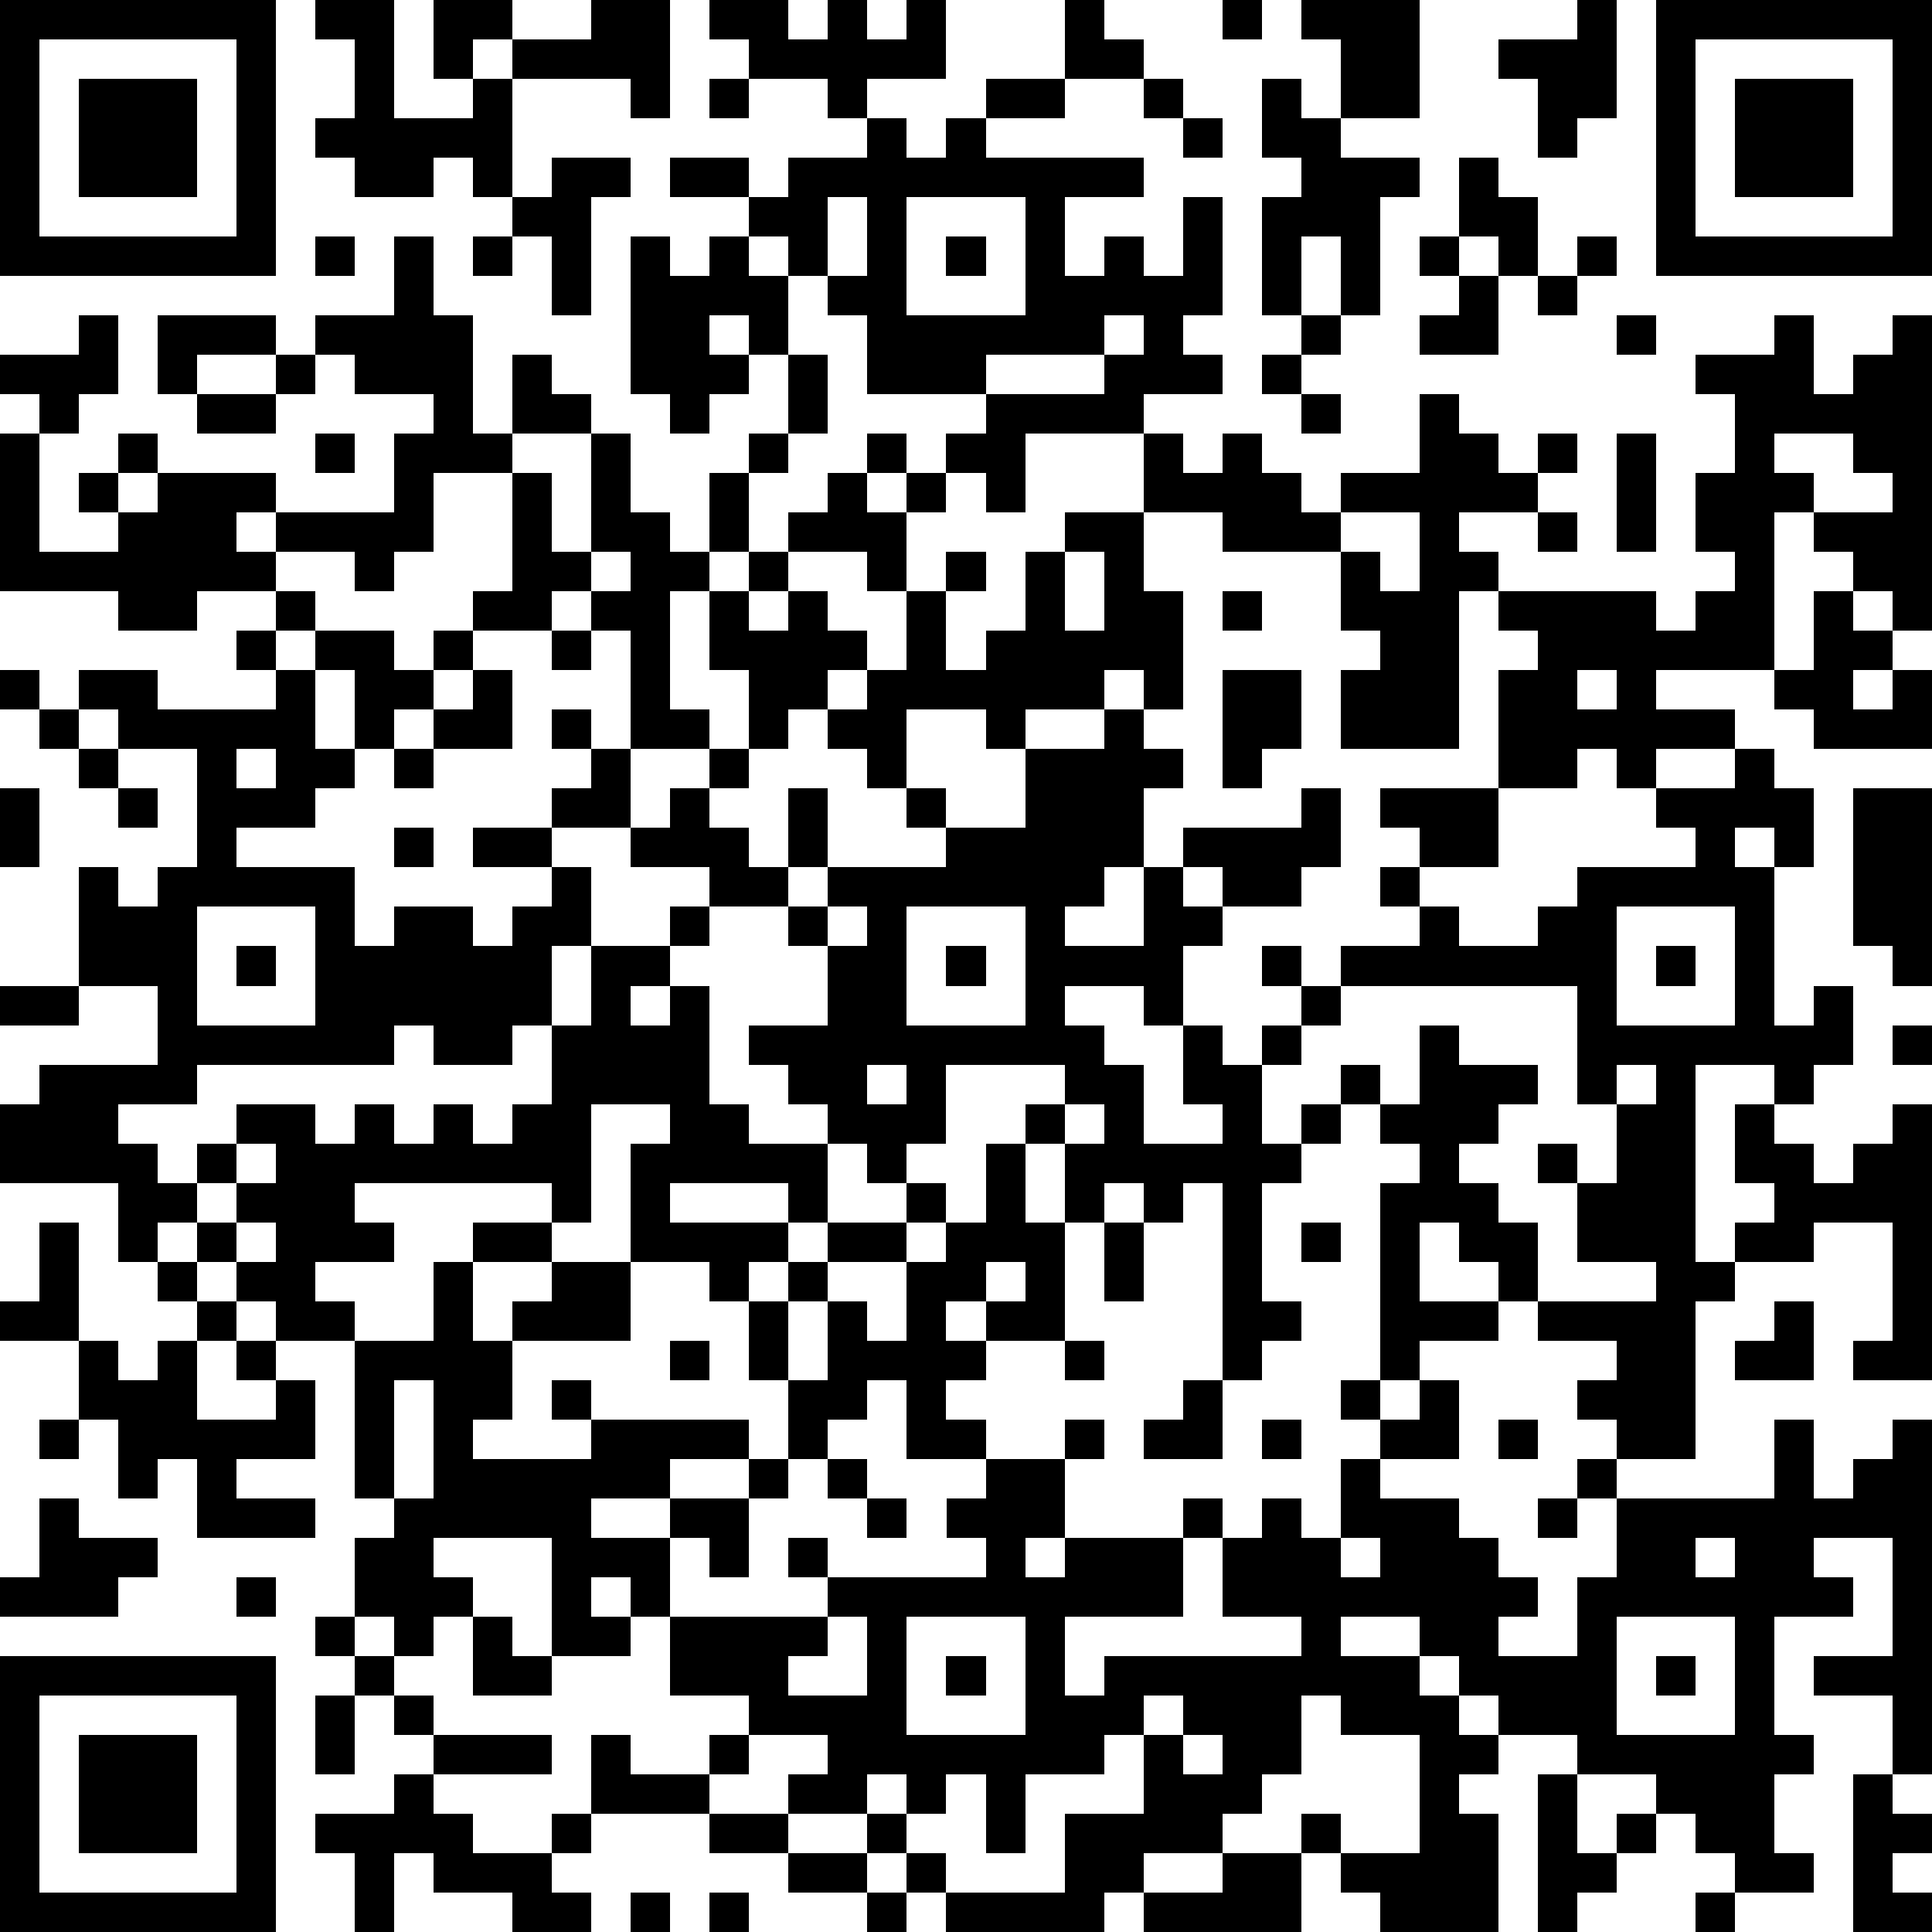
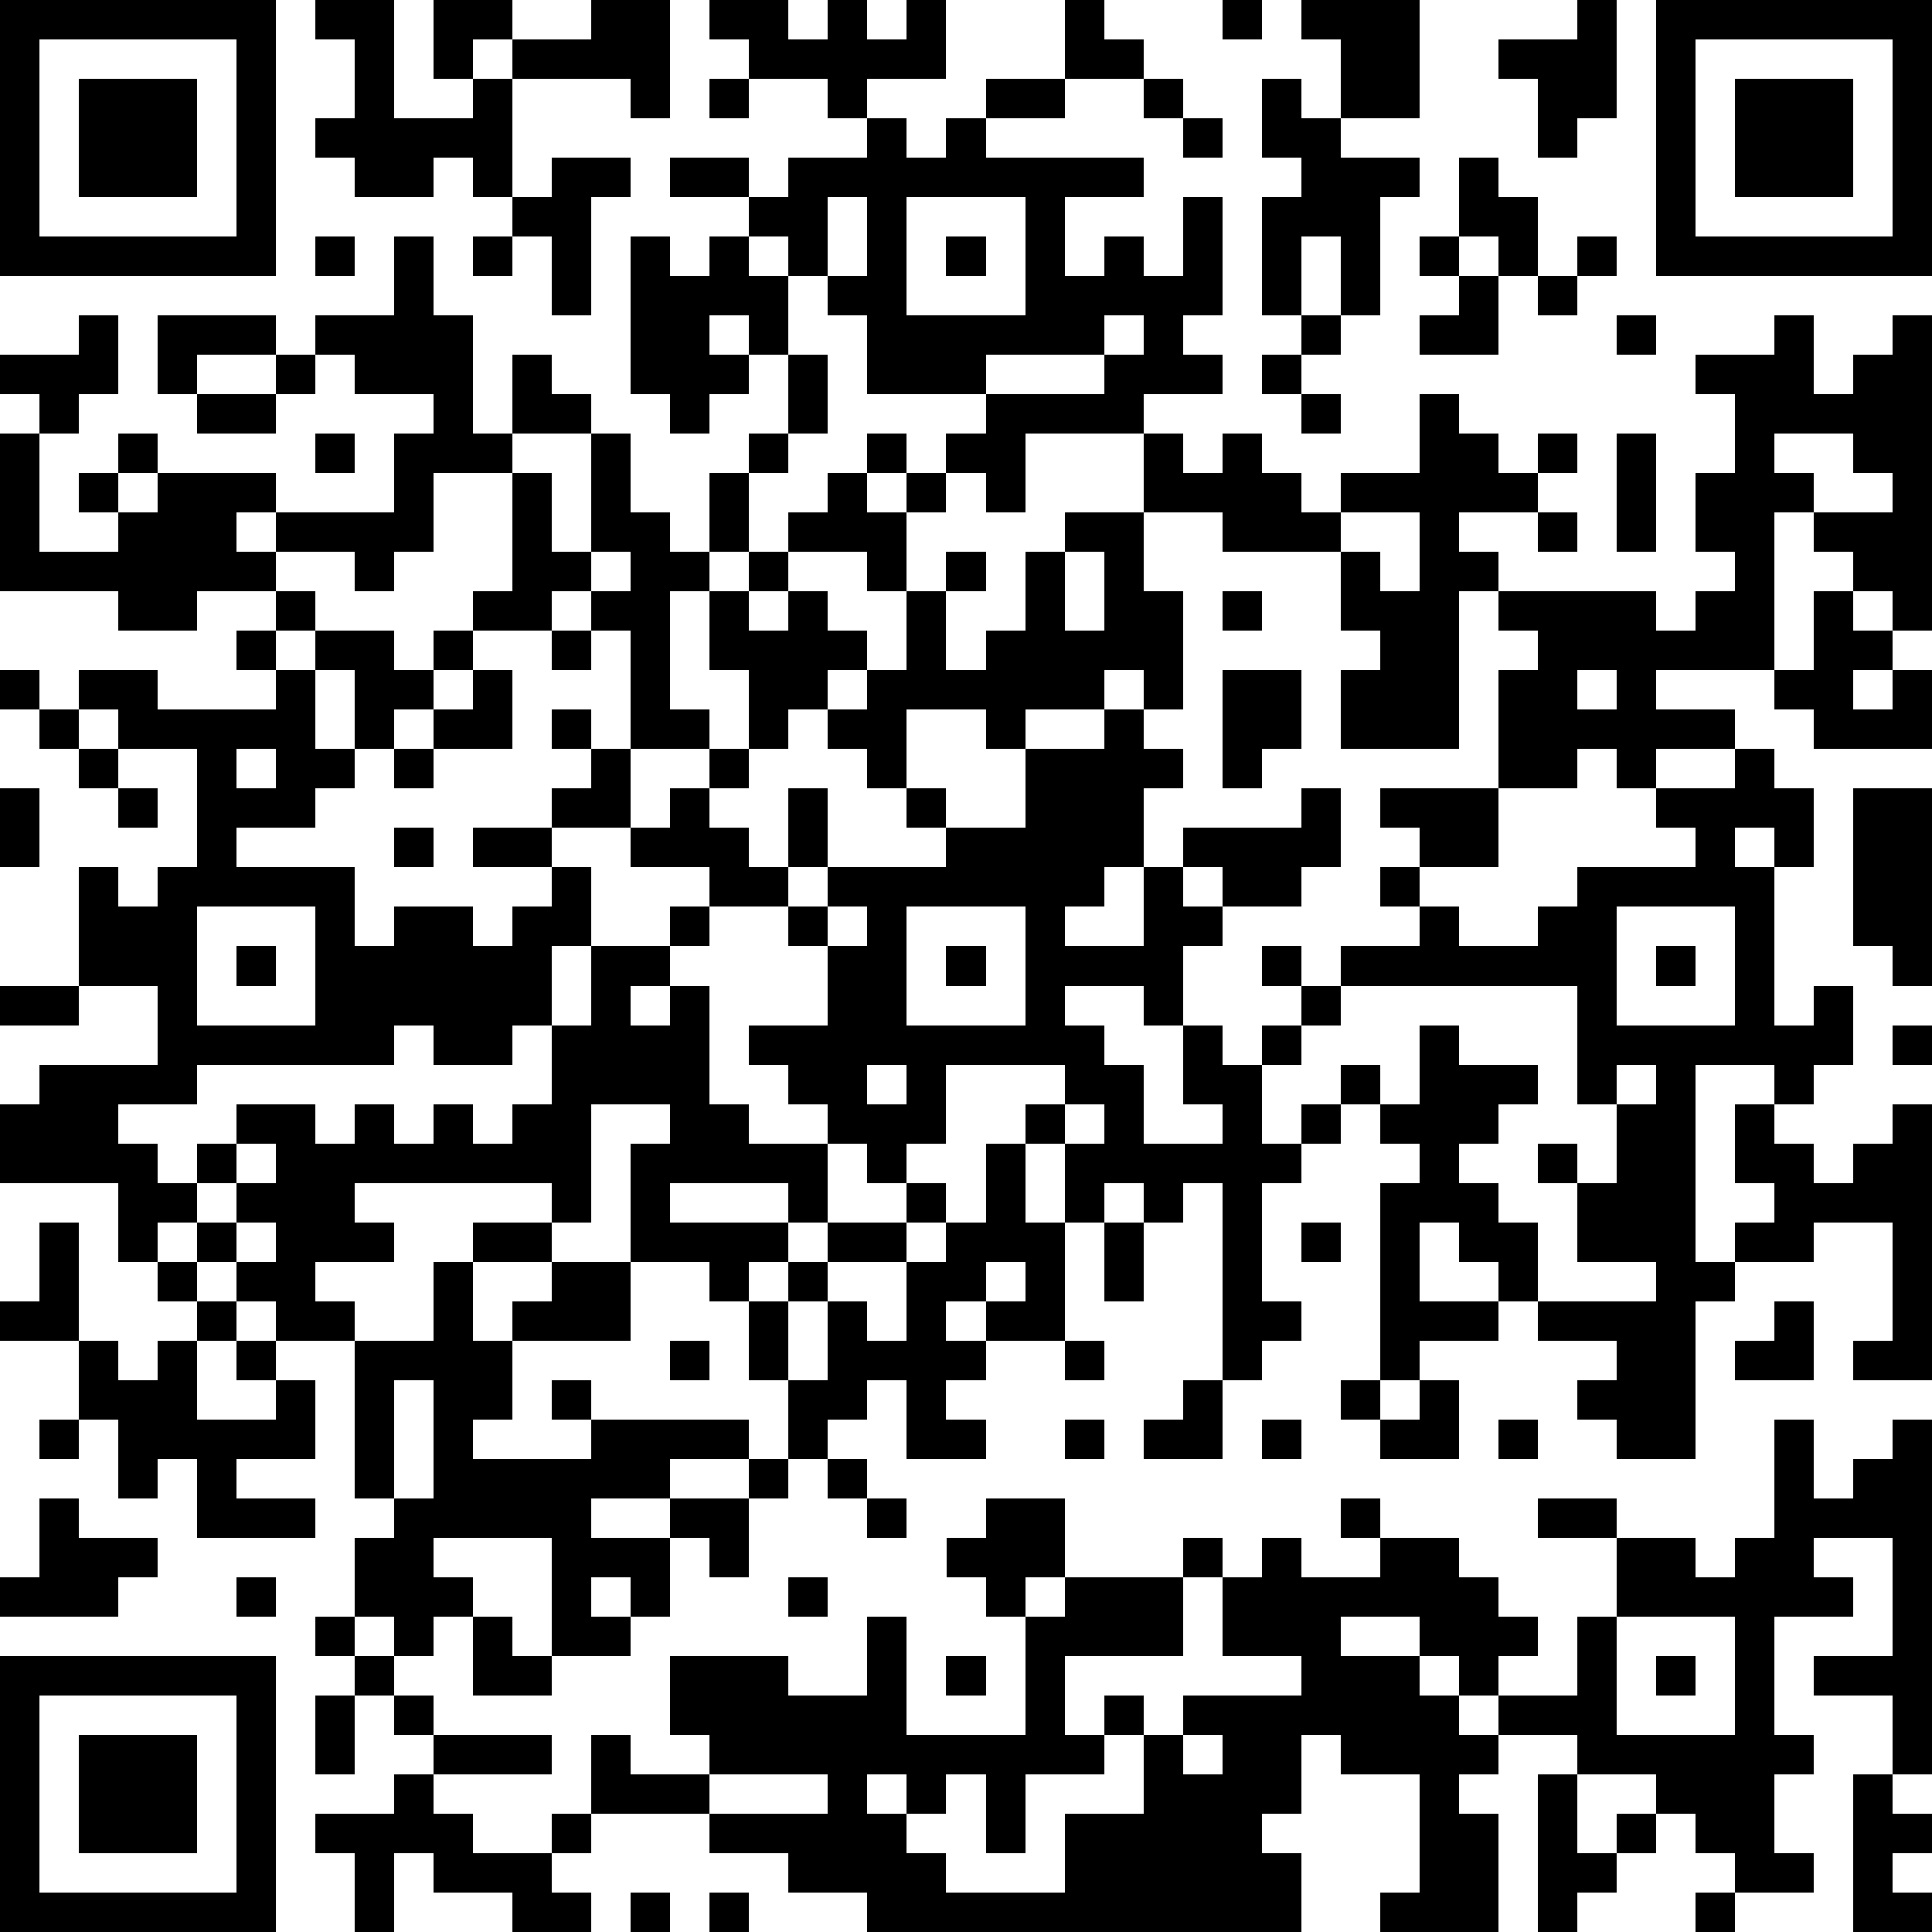
<svg xmlns="http://www.w3.org/2000/svg" version="1.1" width="196" height="196" shape-rendering="crispEdges">
-   <path d="M0 0h7v7h-7zM8 0h2v3h2v-1h-1v-2h2v1h-1v1h1v-1h2v-1h2v3h-1v-1h-3v3h-1v-1h-1v1h-2v-1h-1v-1h1v-2h-1zM18 0h2v1h1v-1h1v1h1v-1h1v2h-2v1h-1v-1h-2v-1h-1zM27 0h1v1h1v1h-2zM31 0h1v1h-1zM33 0h3v3h-2v-2h-1zM40 0h1v3h-1v1h-1v-2h-1v-1h2zM42 0h7v7h-7zM1 1v5h5v-5zM43 1v5h5v-5zM2 2h3v3h-3zM18 2h1v1h-1zM25 2h2v1h-2zM29 2h1v1h-1zM32 2h1v1h1v1h2v1h-1v3h-1v-2h-1v2h-1v-3h1v-1h-1zM44 2h3v3h-3zM22 3h1v1h1v-1h1v1h4v1h-2v2h1v-1h1v1h1v-2h1v3h-1v1h1v1h-2v1h-3v2h-1v-1h-1v-1h1v-1h-3v-2h-1v-1h-1v-1h-1v-1h-2v-1h2v1h1v-1h2zM30 3h1v1h-1zM14 4h2v1h-1v3h-1v-2h-1v-1h1zM37 4h1v1h1v2h-1v-1h-1zM21 5v2h1v-2zM23 5v3h3v-3zM8 6h1v1h-1zM10 6h1v2h1v3h1v-2h1v1h1v1h-2v1h-2v2h-1v1h-1v-1h-2v-1h-1v1h1v1h-2v1h-2v-1h-3v-4h1v-1h-1v-1h2v-1h1v2h-1v1h-1v3h2v-1h-1v-1h1v-1h1v1h-1v1h1v-1h3v1h3v-2h1v-1h-2v-1h-1v-1h2zM12 6h1v1h-1zM16 6h1v1h1v-1h1v1h1v2h-1v-1h-1v1h1v1h-1v1h-1v-1h-1zM24 6h1v1h-1zM36 6h1v1h-1zM40 6h1v1h-1zM37 7h1v2h-2v-1h1zM39 7h1v1h-1zM4 8h3v1h-2v1h-1zM28 8v1h-3v1h3v-1h1v-1zM33 8h1v1h-1zM41 8h1v1h-1zM45 8h1v2h1v-1h1v-1h1v8h-1v-1h-1v-1h-1v-1h-1v4h-3v1h2v1h-2v1h-1v-1h-1v1h-2v-3h1v-1h-1v-1h-1v4h-3v-2h1v-1h-1v-2h-3v-1h-2v-2h1v1h1v-1h1v1h1v1h1v-1h2v-2h1v1h1v1h1v-1h1v1h-1v1h-2v1h1v1h4v1h1v-1h1v-1h-1v-2h1v-2h-1v-1h2zM7 9h1v1h-1zM20 9h1v2h-1zM32 9h1v1h-1zM5 10h2v1h-2zM33 10h1v1h-1zM8 11h1v1h-1zM15 11h1v2h1v1h1v-2h1v-1h1v1h-1v2h-1v1h-1v3h1v1h-2v-3h-1v-1h-1v1h-2v-1h1v-3h1v2h1zM22 11h1v1h-1zM41 11h1v3h-1zM45 11v1h1v1h2v-1h-1v-1zM21 12h1v1h1v-1h1v1h-1v2h-1v-1h-2v-1h1zM27 13h2v2h1v3h-1v-1h-1v1h-2v1h-1v-1h-2v2h-1v-1h-1v-1h-1v1h-1v-2h-1v-2h1v-1h1v1h-1v1h1v-1h1v1h1v1h-1v1h1v-1h1v-2h1v-1h1v1h-1v2h1v-1h1v-2h1zM34 13v1h1v1h1v-2zM39 13h1v1h-1zM15 14v1h1v-1zM27 14v2h1v-2zM7 15h1v1h-1zM31 15h1v1h-1zM46 15h1v1h1v1h-1v1h1v-1h1v2h-3v-1h-1v-1h1zM6 16h1v1h-1zM8 16h2v1h1v-1h1v1h-1v1h-1v1h-1v-2h-1zM14 16h1v1h-1zM0 17h1v1h-1zM2 17h2v1h3v-1h1v2h1v1h-1v1h-2v1h3v2h1v-1h2v1h1v-1h1v-1h-2v-1h2v-1h1v-1h-1v-1h1v1h1v2h-2v1h1v2h-1v2h-1v1h-2v-1h-1v1h-5v1h-2v1h1v1h1v-1h1v-1h2v1h1v-1h1v1h1v-1h1v1h1v-1h1v-2h1v-2h2v-1h1v-1h-2v-1h1v-1h1v-1h1v1h-1v1h1v1h1v-2h1v2h-1v1h-2v1h-1v1h-1v1h1v-1h1v3h1v1h2v-1h-1v-1h-1v-1h2v-2h-1v-1h1v-1h3v-1h-1v-1h1v1h2v-2h2v-1h1v1h1v1h-1v2h-1v1h-1v1h2v-2h1v-1h3v-1h1v2h-1v1h-2v-1h-1v1h1v1h-1v2h-1v-1h-2v1h1v1h1v2h2v-1h-1v-2h1v1h1v-1h1v-1h-1v-1h1v1h1v-1h2v-1h-1v-1h1v-1h-1v-1h3v2h-2v1h1v1h2v-1h1v-1h3v-1h-1v-1h2v-1h1v1h1v2h-1v-1h-1v1h1v4h1v-1h1v2h-1v1h-1v-1h-2v5h1v-1h1v-1h-1v-2h1v1h1v1h1v-1h1v-1h1v7h-2v-1h1v-3h-2v1h-2v1h-1v4h-2v-1h-1v-1h1v-1h-2v-1h-1v-1h-1v-1h-1v2h2v1h-2v1h-1v-5h1v-1h-1v-1h-1v-1h1v1h1v-2h1v1h2v1h-1v1h-1v1h1v1h1v2h3v-1h-2v-2h-1v-1h1v1h1v-2h-1v-3h-6v1h-1v1h-1v2h1v-1h1v1h-1v1h-1v3h1v1h-1v1h-1v-5h-1v1h-1v-1h-1v1h-1v-2h-1v-1h1v-1h-3v2h-1v1h-1v-1h-1v2h-1v-1h-3v1h3v1h-1v1h-1v-1h-2v-3h1v-1h-2v3h-1v-1h-5v1h1v1h-2v1h1v1h-2v-1h-1v-1h-1v-1h-1v1h-1v-2h-3v-2h1v-1h3v-2h-2v-3h1v1h1v-1h1v-3h-2v-1h-1zM12 17h1v2h-2v-1h1zM31 17h2v2h-1v1h-1zM40 17v1h1v-1zM1 18h1v1h-1zM2 19h1v1h-1zM6 19v1h1v-1zM10 19h1v1h-1zM0 20h1v2h-1zM3 20h1v1h-1zM47 20h2v5h-1v-1h-1zM10 21h1v1h-1zM5 23v3h3v-3zM21 23v1h1v-1zM23 23v3h3v-3zM41 23v3h3v-3zM6 24h1v1h-1zM24 24h1v1h-1zM42 24h1v1h-1zM0 25h2v1h-2zM48 26h1v1h-1zM22 27v1h1v-1zM41 27v1h1v-1zM27 28v1h1v-1zM6 29v1h-1v1h1v-1h1v-1zM25 29h1v2h1v3h-2v-1h-1v1h1v1h-1v1h1v1h-2v-2h-1v1h-1v1h-1v-2h-1v-2h1v-1h1v-1h2v-1h1v1h-1v1h-2v1h-1v2h1v-2h1v1h1v-2h1v-1h1zM1 31h1v3h-2v-1h1zM6 31v1h1v-1zM12 31h2v1h-2zM28 31h1v2h-1zM33 31h1v1h-1zM4 32h1v1h-1zM11 32h1v2h1v-1h1v-1h2v2h-3v2h-1v1h3v-1h-1v-1h1v1h4v1h-2v1h-2v1h2v-1h2v-1h1v1h-1v2h-1v-1h-1v2h-1v-1h-1v1h1v1h-2v-3h-3v1h1v1h-1v1h-1v-1h-1v-2h1v-1h-1v-4h2zM25 32v1h1v-1zM5 33h1v1h-1zM45 33h1v2h-2v-1h1zM2 34h1v1h1v-1h1v2h2v-1h-1v-1h1v1h1v2h-2v1h2v1h-3v-2h-1v1h-1v-2h-1zM17 34h1v1h-1zM27 34h1v1h-1zM10 35v3h1v-3zM30 35h1v2h-2v-1h1zM34 35h1v1h-1zM36 35h1v2h-2v-1h1zM1 36h1v1h-1zM27 36h1v1h-1zM32 36h1v1h-1zM38 36h1v1h-1zM45 36h1v2h1v-1h1v-1h1v9h-1v-2h-2v-1h2v-3h-2v1h1v1h-2v3h1v1h-1v2h1v1h-2v-1h-1v-1h-1v-1h-2v-1h-2v-1h-1v-1h-1v-1h-2v1h2v1h1v1h1v1h-1v1h1v3h-3v-1h-1v-1h-1v-1h1v1h2v-3h-2v-1h-1v2h-1v1h-1v1h-2v1h-1v1h-4v-1h-1v-1h-1v-1h-2v-1h1v-1h-2v-1h-2v-2h4v-1h-1v-1h1v1h4v-1h-1v-1h1v-1h2v2h-1v1h1v-1h3v-1h1v1h-1v2h-3v2h1v-1h5v-1h-2v-2h1v-1h1v1h1v-2h1v1h2v1h1v1h1v1h-1v1h2v-2h1v-2h-1v-1h1v1h4zM21 37h1v1h-1zM1 38h1v1h2v1h-1v1h-3v-1h1zM22 38h1v1h-1zM39 38h1v1h-1zM34 39v1h1v-1zM43 39v1h1v-1zM6 40h1v1h-1zM8 41h1v1h-1zM12 41h1v1h1v1h-2zM21 41v1h-1v1h2v-2zM23 41v3h3v-3zM41 41v3h3v-3zM0 42h7v7h-7zM9 42h1v1h-1zM24 42h1v1h-1zM42 42h1v1h-1zM1 43v5h5v-5zM8 43h1v2h-1zM10 43h1v1h-1zM29 43v1h-1v1h-2v2h-1v-2h-1v1h-1v-1h-1v1h1v1h1v1h3v-2h2v-2h1v-1zM2 44h3v3h-3zM11 44h3v1h-3zM15 44h1v1h2v-1h1v1h-1v1h-3zM30 44v1h1v-1zM10 45h1v1h1v1h2v-1h1v1h-1v1h1v1h-2v-1h-2v-1h-1v2h-1v-2h-1v-1h2zM39 45h1v2h1v-1h1v1h-1v1h-1v1h-1zM47 45h1v1h1v1h-1v1h1v1h-2zM18 46h2v1h-2zM20 47h2v1h-2zM31 47h2v2h-4v-1h2zM16 48h1v1h-1zM18 48h1v1h-1zM22 48h1v1h-1zM43 48h1v1h-1z" style="fill:#000" transform="translate(0,0) scale(4)" />
+   <path d="M0 0h7v7h-7zM8 0h2v3h2v-1h-1v-2h2v1h-1v1h1v-1h2v-1h2v3h-1v-1h-3v3h-1v-1h-1v1h-2v-1h-1v-1h1v-2h-1zM18 0h2v1h1v-1h1v1h1v-1h1v2h-2v1h-1v-1h-2v-1h-1zM27 0h1v1h1v1h-2zM31 0h1v1h-1zM33 0h3v3h-2v-2h-1zM40 0h1v3h-1v1h-1v-2h-1v-1h2zM42 0h7v7h-7zM1 1v5h5v-5zM43 1v5h5v-5zM2 2h3v3h-3zM18 2h1v1h-1zM25 2h2v1h-2zM29 2h1v1h-1zM32 2h1v1h1v1h2v1h-1v3h-1v-2h-1v2h-1v-3h1v-1h-1zM44 2h3v3h-3zM22 3h1v1h1v-1h1v1h4v1h-2v2h1v-1h1v1h1v-2h1v3h-1v1h1v1h-2v1h-3v2h-1v-1h-1v-1h1v-1h-3v-2h-1v-1h-1v-1h-1v-1h-2v-1h2v1h1v-1h2zM30 3h1v1h-1zM14 4h2v1h-1v3h-1v-2h-1v-1h1zM37 4h1v1h1v2h-1v-1h-1zM21 5v2h1v-2zM23 5v3h3v-3zM8 6h1v1h-1zM10 6h1v2h1v3h1v-2h1v1h1v1h-2v1h-2v2h-1v1h-1v-1h-2v-1h-1v1h1v1h-2v1h-2v-1h-3v-4h1v-1h-1v-1h2v-1h1v2h-1v1h-1v3h2v-1h-1v-1h1v-1h1v1h-1v1h1v-1h3v1h3v-2h1v-1h-2v-1h-1v-1h2zM12 6h1v1h-1zM16 6h1v1h1v-1h1v1h1v2h-1v-1h-1v1h1v1h-1v1h-1v-1h-1zM24 6h1v1h-1zM36 6h1v1h-1zM40 6h1v1h-1zM37 7h1v2h-2v-1h1zM39 7h1v1h-1zM4 8h3v1h-2v1h-1zM28 8v1h-3v1h3v-1h1v-1zM33 8h1v1h-1zM41 8h1v1h-1zM45 8h1v2h1v-1h1v-1h1v8h-1v-1h-1v-1h-1v-1h-1v4h-3v1h2v1h-2v1h-1v-1h-1v1h-2v-3h1v-1h-1v-1h-1v4h-3v-2h1v-1h-1v-2h-3v-1h-2v-2h1v1h1v-1h1v1h1v1h1v-1h2v-2h1v1h1v1h1v-1h1v1h-1v1h-2v1h1v1h4v1h1v-1h1v-1h-1v-2h1v-2h-1v-1h2zM7 9h1v1h-1zM20 9h1v2h-1zM32 9h1v1h-1zM5 10h2v1h-2zM33 10h1v1h-1zM8 11h1v1h-1zM15 11h1v2h1v1h1v-2h1v-1h1v1h-1v2h-1v1h-1v3h1v1h-2v-3h-1v-1h-1v1h-2v-1h1v-3h1v2h1zM22 11h1v1h-1zM41 11h1v3h-1zM45 11v1h1v1h2v-1h-1v-1zM21 12h1v1h1v-1h1v1h-1v2h-1v-1h-2v-1h1zM27 13h2v2h1v3h-1v-1h-1v1h-2v1h-1v-1h-2v2h-1v-1h-1v-1h-1v1h-1v-2h-1v-2h1v-1h1v1h-1v1h1v-1h1v1h1v1h-1v1h1v-1h1v-2h1v-1h1v1h-1v2h1v-1h1v-2h1zM34 13v1h1v1h1v-2zM39 13h1v1h-1zM15 14v1h1v-1zM27 14v2h1v-2zM7 15h1v1h-1zM31 15h1v1h-1zM46 15h1v1h1v1h-1v1h1v-1h1v2h-3v-1h-1v-1h1zM6 16h1v1h-1zM8 16h2v1h1v-1h1v1h-1v1h-1v1h-1v-2h-1zM14 16h1v1h-1zM0 17h1v1h-1zM2 17h2v1h3v-1h1v2h1v1h-1v1h-2v1h3v2h1v-1h2v1h1v-1h1v-1h-2v-1h2v-1h1v-1h-1v-1h1v1h1v2h-2v1h1v2h-1v2h-1v1h-2v-1h-1v1h-5v1h-2v1h1v1h1v-1h1v-1h2v1h1v-1h1v1h1v-1h1v1h1v-1h1v-2h1v-2h2v-1h1v-1h-2v-1h1v-1h1v-1h1v1h-1v1h1v1h1v-2h1v2h-1v1h-2v1h-1v1h-1v1h1v-1h1v3h1v1h2v-1h-1v-1h-1v-1h2v-2h-1v-1h1v-1h3v-1h-1v-1h1v1h2v-2h2v-1h1v1h1v1h-1v2h-1v1h-1v1h2v-2h1v-1h3v-1h1v2h-1v1h-2v-1h-1v1h1v1h-1v2h-1v-1h-2v1h1v1h1v2h2v-1h-1v-2h1v1h1v-1h1v-1h-1v-1h1v1h1v-1h2v-1h-1v-1h1v-1h-1v-1h3v2h-2v1h1v1h2v-1h1v-1h3v-1h-1v-1h2v-1h1v1h1v2h-1v-1h-1v1h1v4h1v-1h1v2h-1v1h-1v-1h-2v5h1v-1h1v-1h-1v-2h1v1h1v1h1v-1h1v-1h1v7h-2v-1h1v-3h-2v1h-2v1h-1v4h-2v-1h-1v-1h1v-1h-2v-1h-1v-1h-1v-1h-1v2h2v1h-2v1h-1v-5h1v-1h-1v-1h-1v-1h1v1h1v-2h1v1h2v1h-1v1h-1v1h1v1h1v2h3v-1h-2v-2h-1v-1h1v1h1v-2h-1v-3h-6v1h-1v1h-1v2h1v-1h1v1h-1v1h-1v3h1v1h-1v1h-1v-5h-1v1h-1v-1h-1v1h-1v-2h-1v-1h1v-1h-3v2h-1v1h-1v-1h-1v2h-1v-1h-3v1h3v1h-1v1h-1v-1h-2v-3h1v-1h-2v3h-1v-1h-5v1h1v1h-2v1h1v1h-2v-1h-1v-1h-1v-1h-1v1h-1v-2h-3v-2h1v-1h3v-2h-2v-3h1v1h1v-1h1v-3h-2v-1h-1zM12 17h1v2h-2v-1h1zM31 17h2v2h-1v1h-1zM40 17v1h1v-1zM1 18h1v1h-1zM2 19h1v1h-1zM6 19v1h1v-1zM10 19h1v1h-1zM0 20h1v2h-1zM3 20h1v1h-1zM47 20h2v5h-1v-1h-1zM10 21h1v1h-1zM5 23v3h3v-3zM21 23v1h1v-1zM23 23v3h3v-3zM41 23v3h3v-3zM6 24h1v1h-1zM24 24h1v1h-1zM42 24h1v1h-1zM0 25h2v1h-2zM48 26h1v1h-1zM22 27v1h1v-1zM41 27v1h1v-1zM27 28v1h1v-1zM6 29v1h-1v1h1v-1h1v-1zM25 29h1v2h1v3h-2v-1h-1v1h1v1h-1v1h1v1h-2v-2h-1v1h-1v1h-1v-2h-1v-2h1v-1h1v-1h2v-1h1v1h-1v1h-2v1h-1v2h1v-2h1v1h1v-2h1v-1h1zM1 31h1v3h-2v-1h1zM6 31v1h1v-1zM12 31h2v1h-2zM28 31h1v2h-1zM33 31h1v1h-1zM4 32h1v1h-1zM11 32h1v2h1v-1h1v-1h2v2h-3v2h-1v1h3v-1h-1v-1h1v1h4v1h-2v1h-2v1h2v-1h2v-1h1v1h-1v2h-1v-1h-1v2h-1v-1h-1v1h1v1h-2v-3h-3v1h1v1h-1v1h-1v-1h-1v-2h1v-1h-1v-4h2zM25 32v1h1v-1zM5 33h1v1h-1zM45 33h1v2h-2v-1h1zM2 34h1v1h1v-1h1v2h2v-1h-1v-1h1v1h1v2h-2v1h2v1h-3v-2h-1v1h-1v-2h-1zM17 34h1v1h-1zM27 34h1v1h-1zM10 35v3h1v-3zM30 35h1v2h-2v-1h1zM34 35h1v1h-1zM36 35h1v2h-2v-1h1zM1 36h1v1h-1zM27 36h1v1h-1zM32 36h1v1h-1zM38 36h1v1h-1zM45 36h1v2h1v-1h1v-1h1v9h-1v-2h-2v-1h2v-3h-2v1h1v1h-2v3h1v1h-1v2h1v1h-2v-1h-1v-1h-1v-1h-2v-1h-2v-1h-1v-1h-1v-1h-2v1h2v1h1v1h1v1h-1v1h1v3h-3v-1h-1v-1h-1h1v1h2v-3h-2v-1h-1v2h-1v1h-1v1h-2v1h-1v1h-4v-1h-1v-1h-1v-1h-2v-1h1v-1h-2v-1h-2v-2h4v-1h-1v-1h1v1h4v-1h-1v-1h1v-1h2v2h-1v1h1v-1h3v-1h1v1h-1v2h-3v2h1v-1h5v-1h-2v-2h1v-1h1v1h1v-2h1v1h2v1h1v1h1v1h-1v1h2v-2h1v-2h-1v-1h1v1h4zM21 37h1v1h-1zM1 38h1v1h2v1h-1v1h-3v-1h1zM22 38h1v1h-1zM39 38h1v1h-1zM34 39v1h1v-1zM43 39v1h1v-1zM6 40h1v1h-1zM8 41h1v1h-1zM12 41h1v1h1v1h-2zM21 41v1h-1v1h2v-2zM23 41v3h3v-3zM41 41v3h3v-3zM0 42h7v7h-7zM9 42h1v1h-1zM24 42h1v1h-1zM42 42h1v1h-1zM1 43v5h5v-5zM8 43h1v2h-1zM10 43h1v1h-1zM29 43v1h-1v1h-2v2h-1v-2h-1v1h-1v-1h-1v1h1v1h1v1h3v-2h2v-2h1v-1zM2 44h3v3h-3zM11 44h3v1h-3zM15 44h1v1h2v-1h1v1h-1v1h-3zM30 44v1h1v-1zM10 45h1v1h1v1h2v-1h1v1h-1v1h1v1h-2v-1h-2v-1h-1v2h-1v-2h-1v-1h2zM39 45h1v2h1v-1h1v1h-1v1h-1v1h-1zM47 45h1v1h1v1h-1v1h1v1h-2zM18 46h2v1h-2zM20 47h2v1h-2zM31 47h2v2h-4v-1h2zM16 48h1v1h-1zM18 48h1v1h-1zM22 48h1v1h-1zM43 48h1v1h-1z" style="fill:#000" transform="translate(0,0) scale(4)" />
</svg>